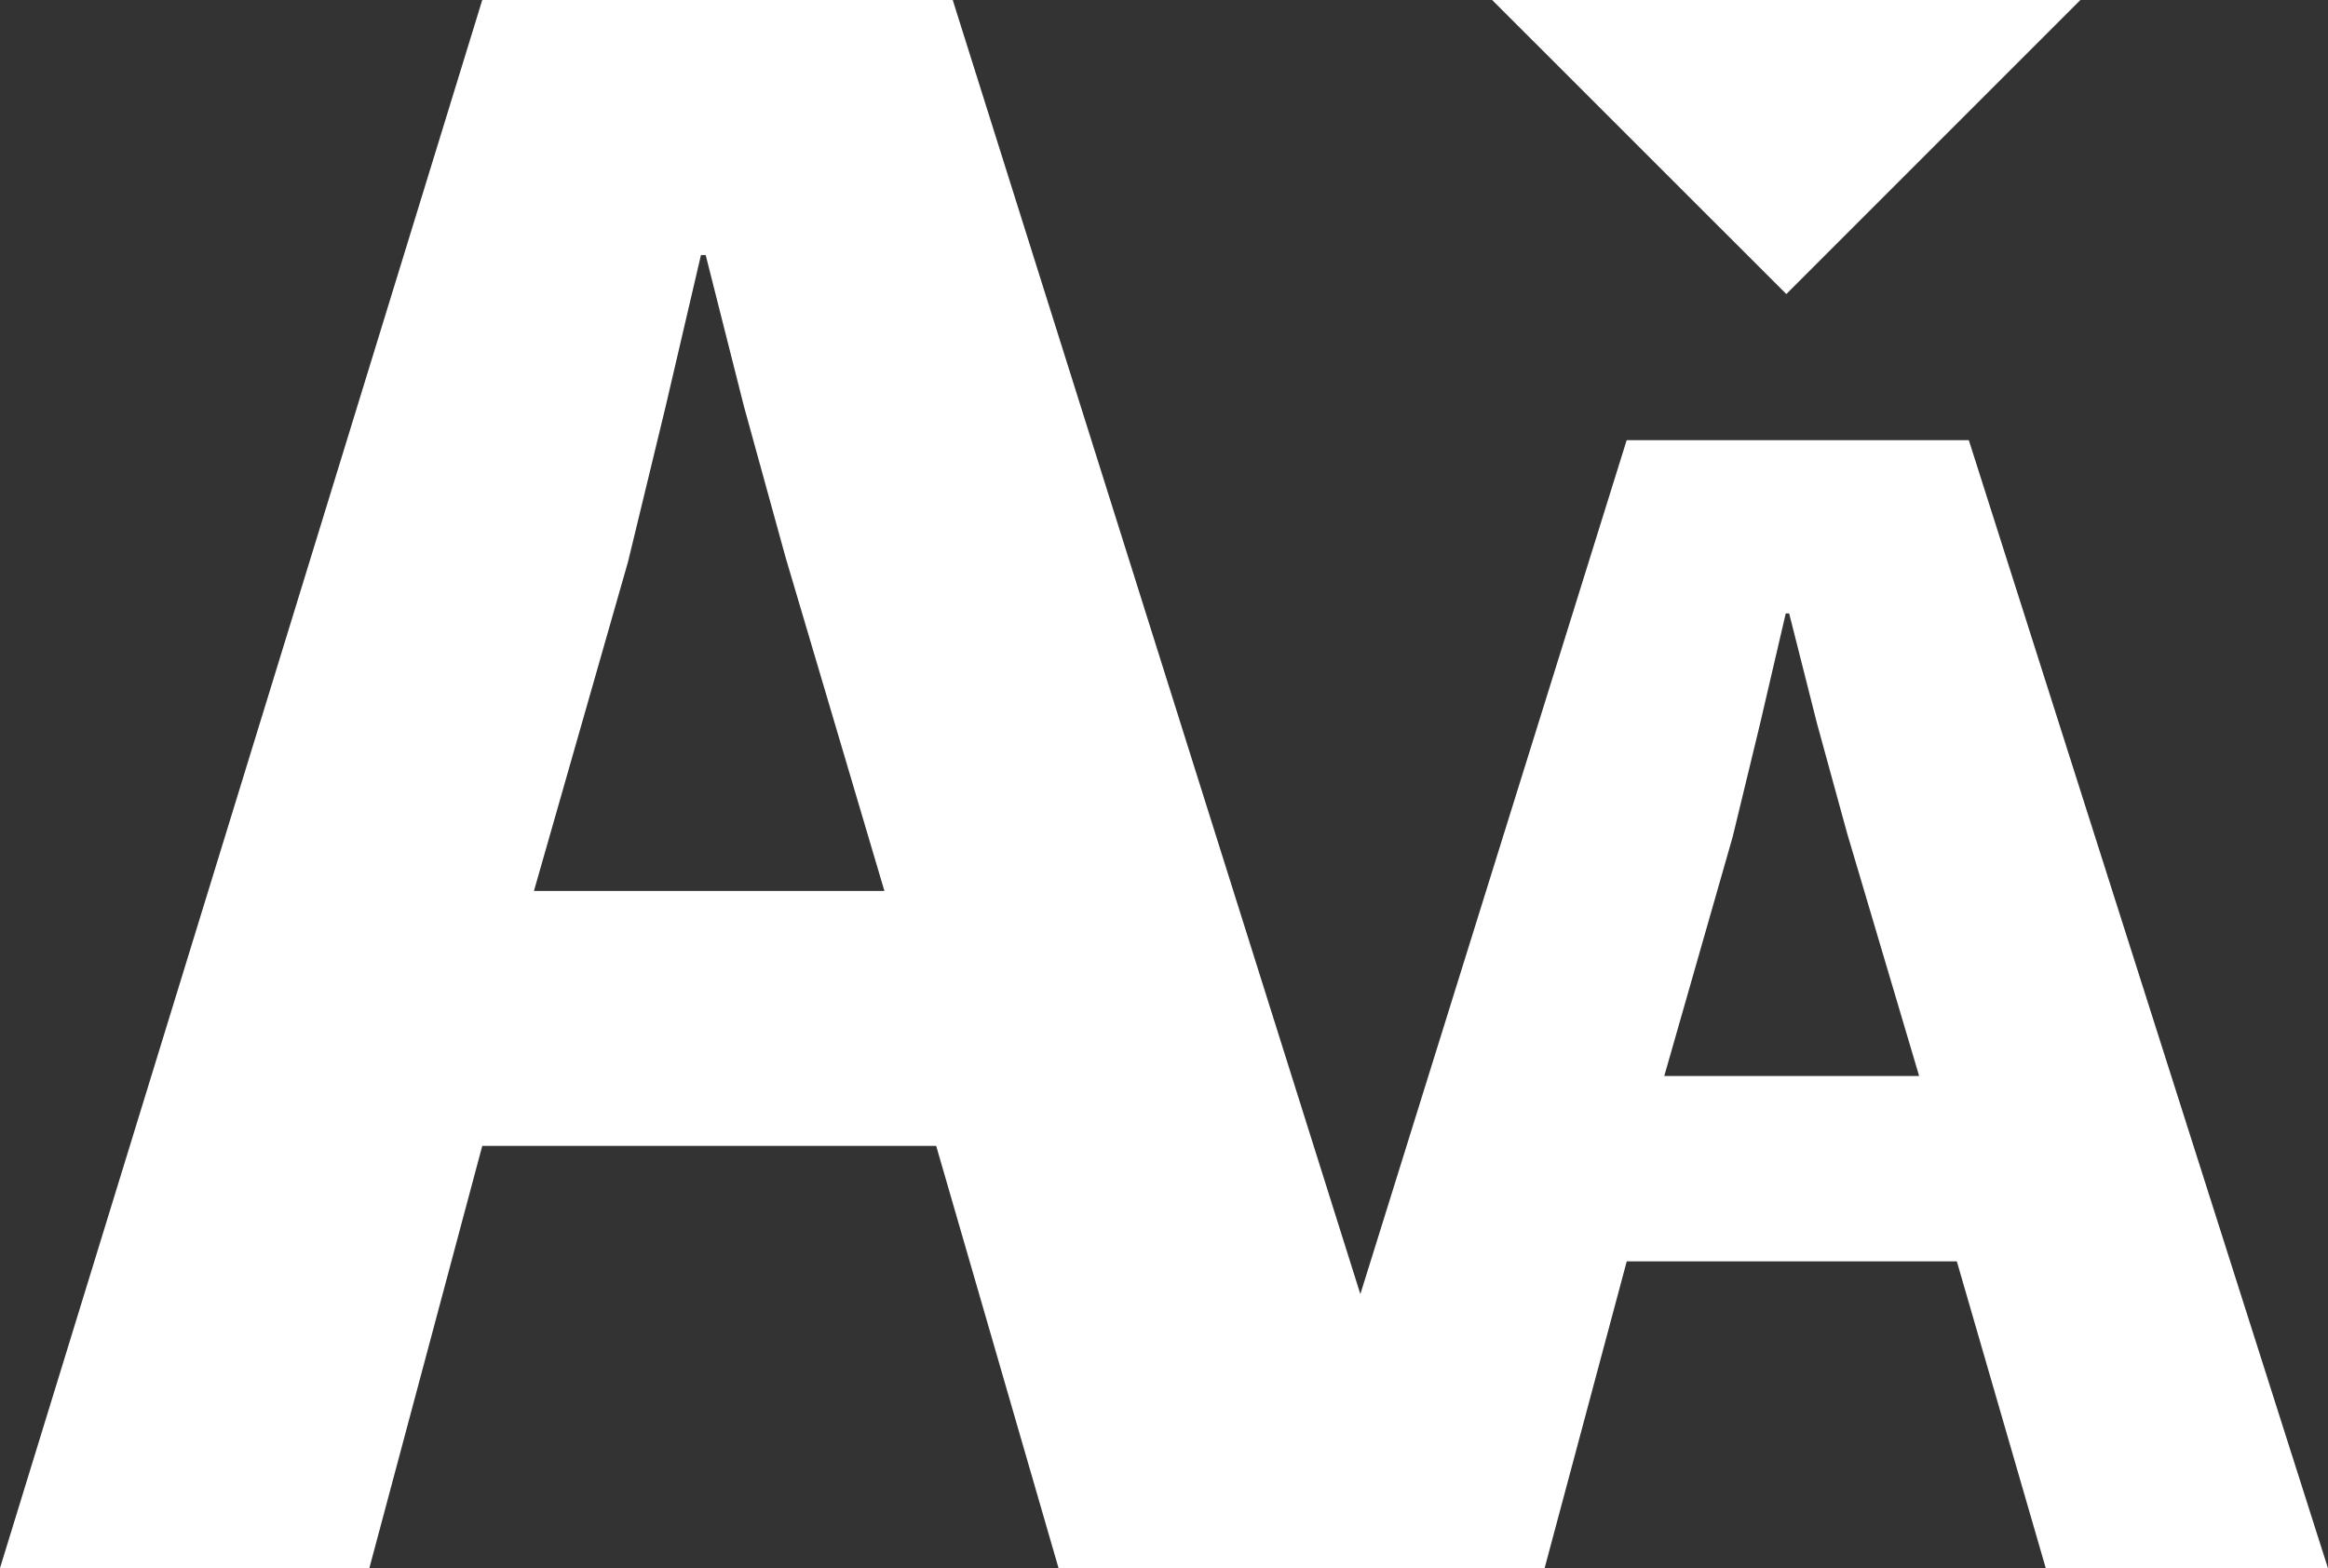
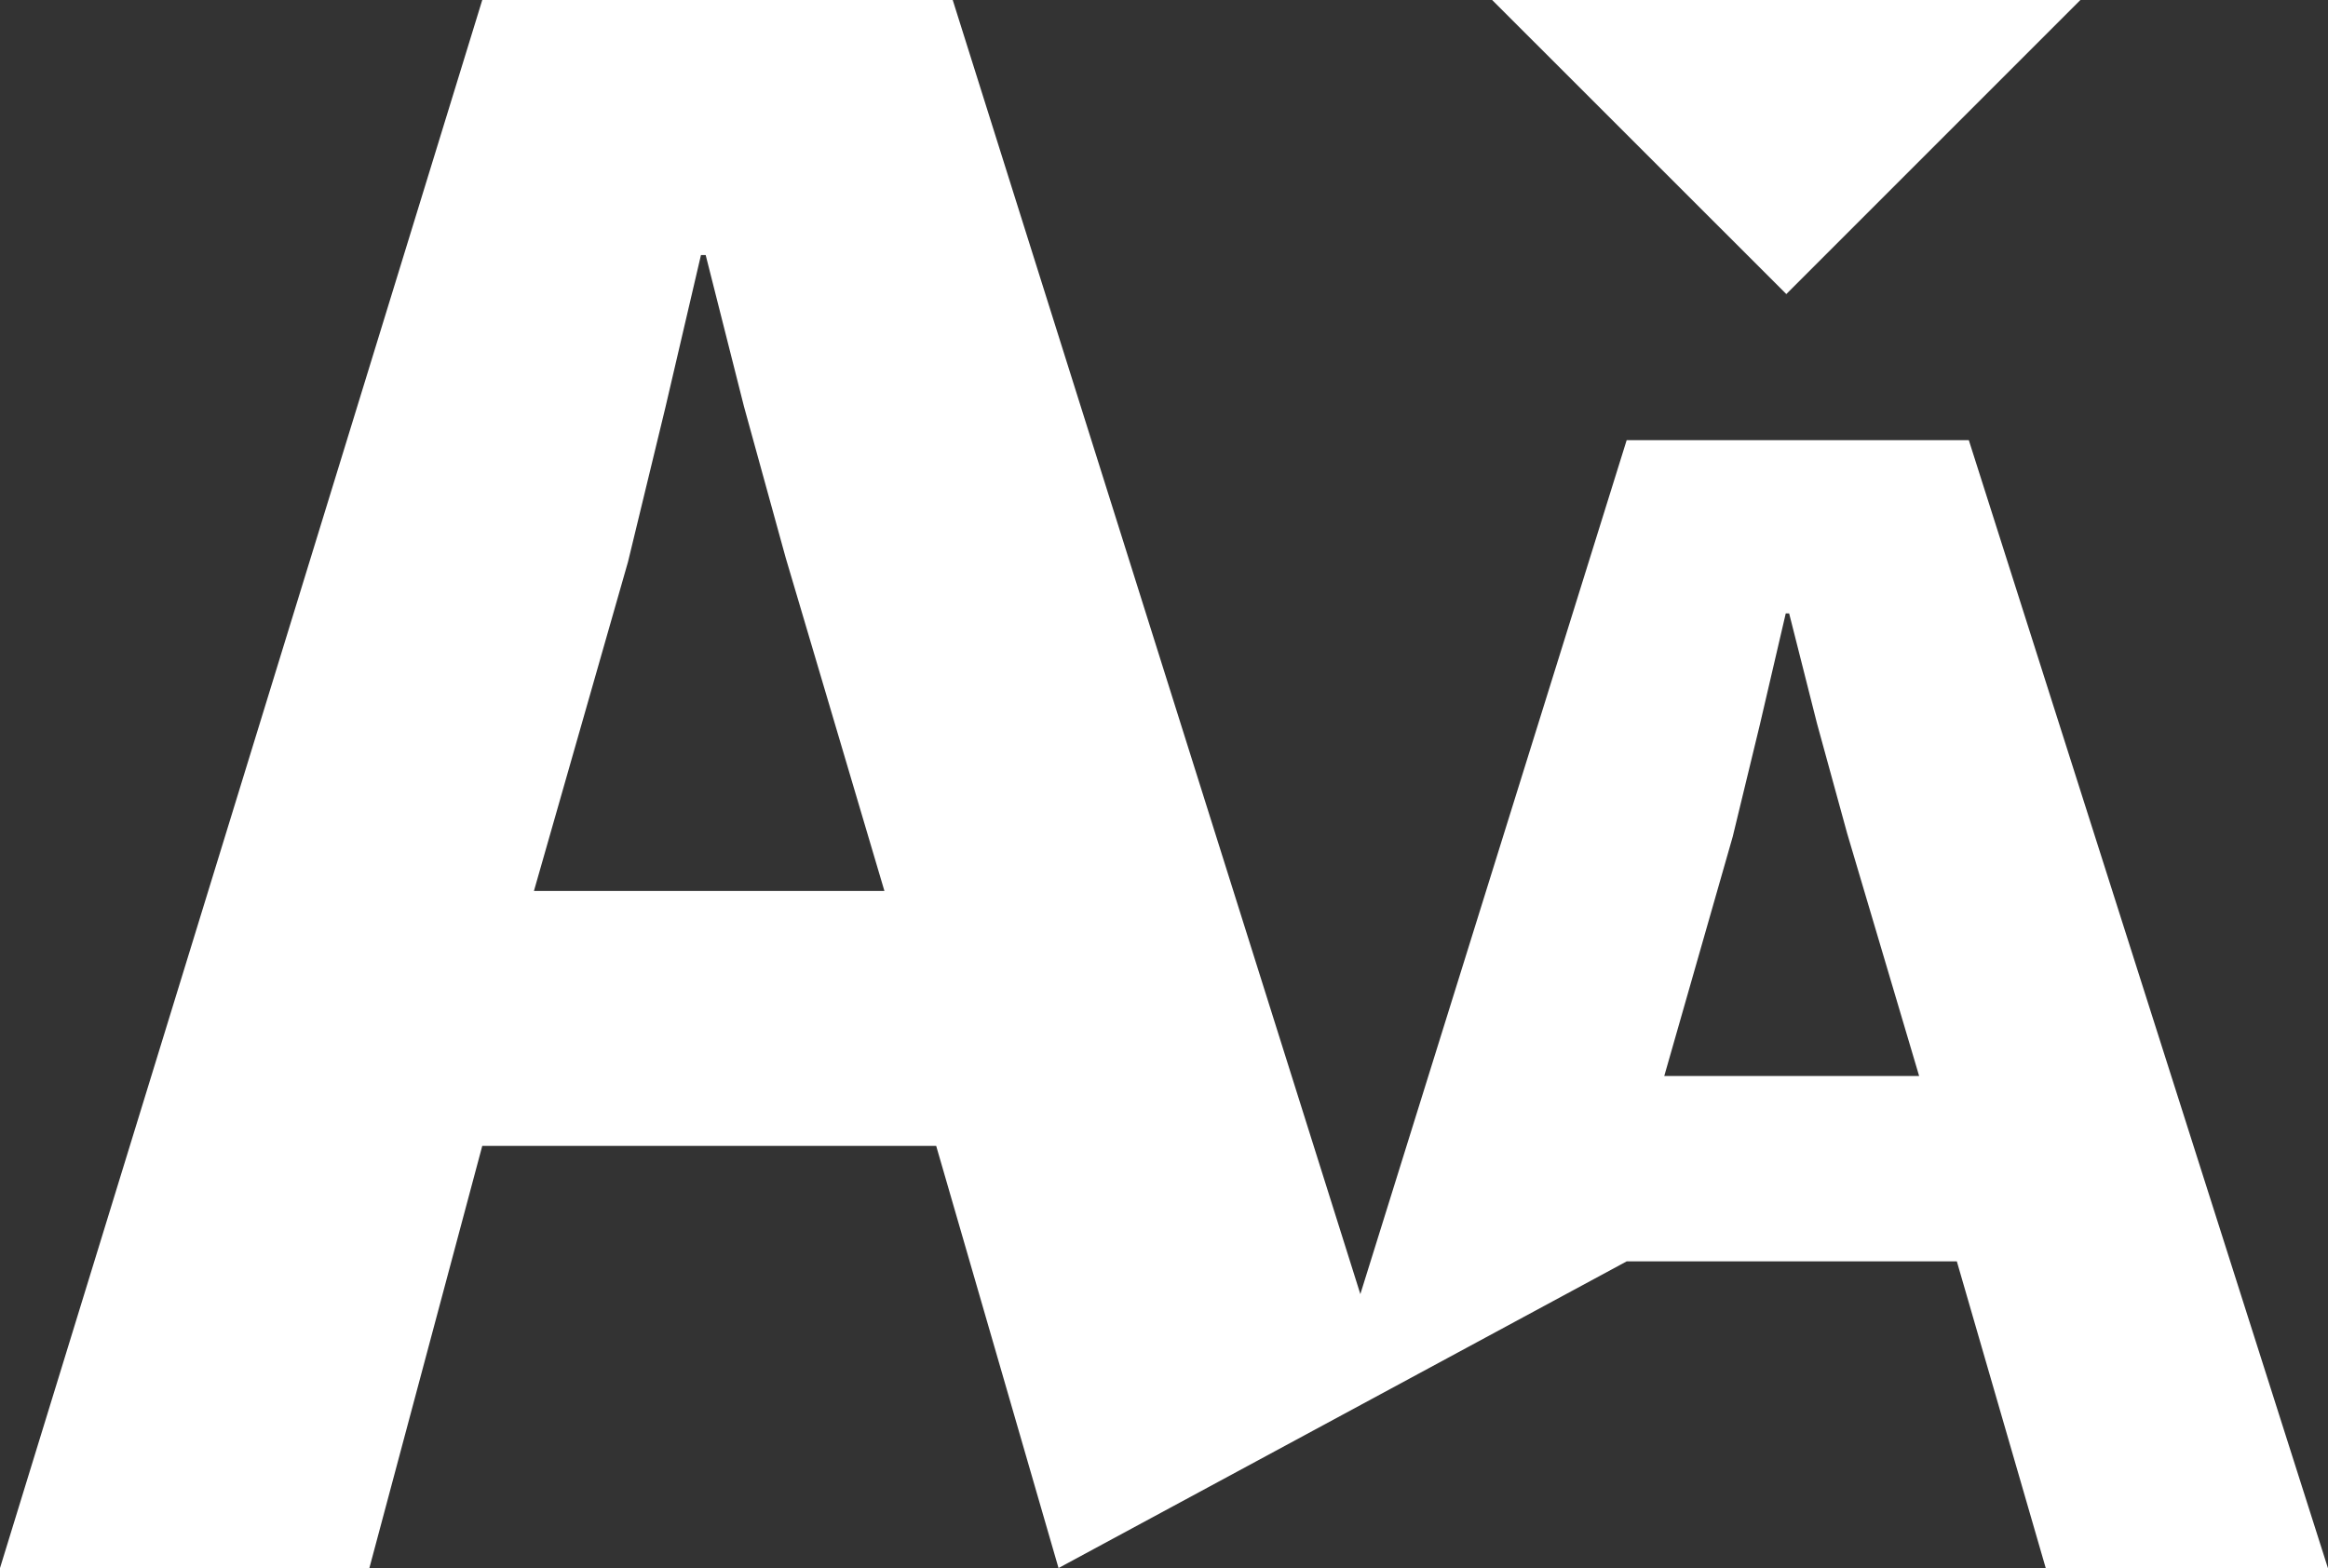
<svg xmlns="http://www.w3.org/2000/svg" version="1.1" id="Ebene_1" x="0px" y="0px" width="24.643px" height="16.604px" viewBox="0 0 24.643 16.604" enable-background="new 0 0 24.643 16.604" xml:space="preserve">
  <rect x="0" y="0" width="24.643" height="16.604" fill="#333333" stroke="none" />
-   <path fill="#FFFFFF" d="M9.91,12.131H5.105L3.91,16.6H0L5.105,0h4.98L14.4,13.7l2.819-9.04h3.622l3.802,11.943h-2.987l-0.942-3.25  h-3.494l-0.87,3.25L11.205,16.6L9.91,12.131z M5.652,9.432h3.71L8.317,5.905L7.875,4.302L7.47,2.7H7.42L7.043,4.316L6.648,5.947  L5.652,9.432z M17.617,11.391h2.698l-0.761-2.565L19.234,7.66l-0.295-1.166h-0.036l-0.274,1.177l-0.287,1.185L17.617,11.391z   M15.795,0h6.227l-3.113,3.113L15.795,0z" />
+   <path fill="#FFFFFF" d="M9.91,12.131H5.105L3.91,16.6H0L5.105,0h4.98L14.4,13.7l2.819-9.04h3.622l3.802,11.943h-2.987l-0.942-3.25  h-3.494L11.205,16.6L9.91,12.131z M5.652,9.432h3.71L8.317,5.905L7.875,4.302L7.47,2.7H7.42L7.043,4.316L6.648,5.947  L5.652,9.432z M17.617,11.391h2.698l-0.761-2.565L19.234,7.66l-0.295-1.166h-0.036l-0.274,1.177l-0.287,1.185L17.617,11.391z   M15.795,0h6.227l-3.113,3.113L15.795,0z" />
</svg>